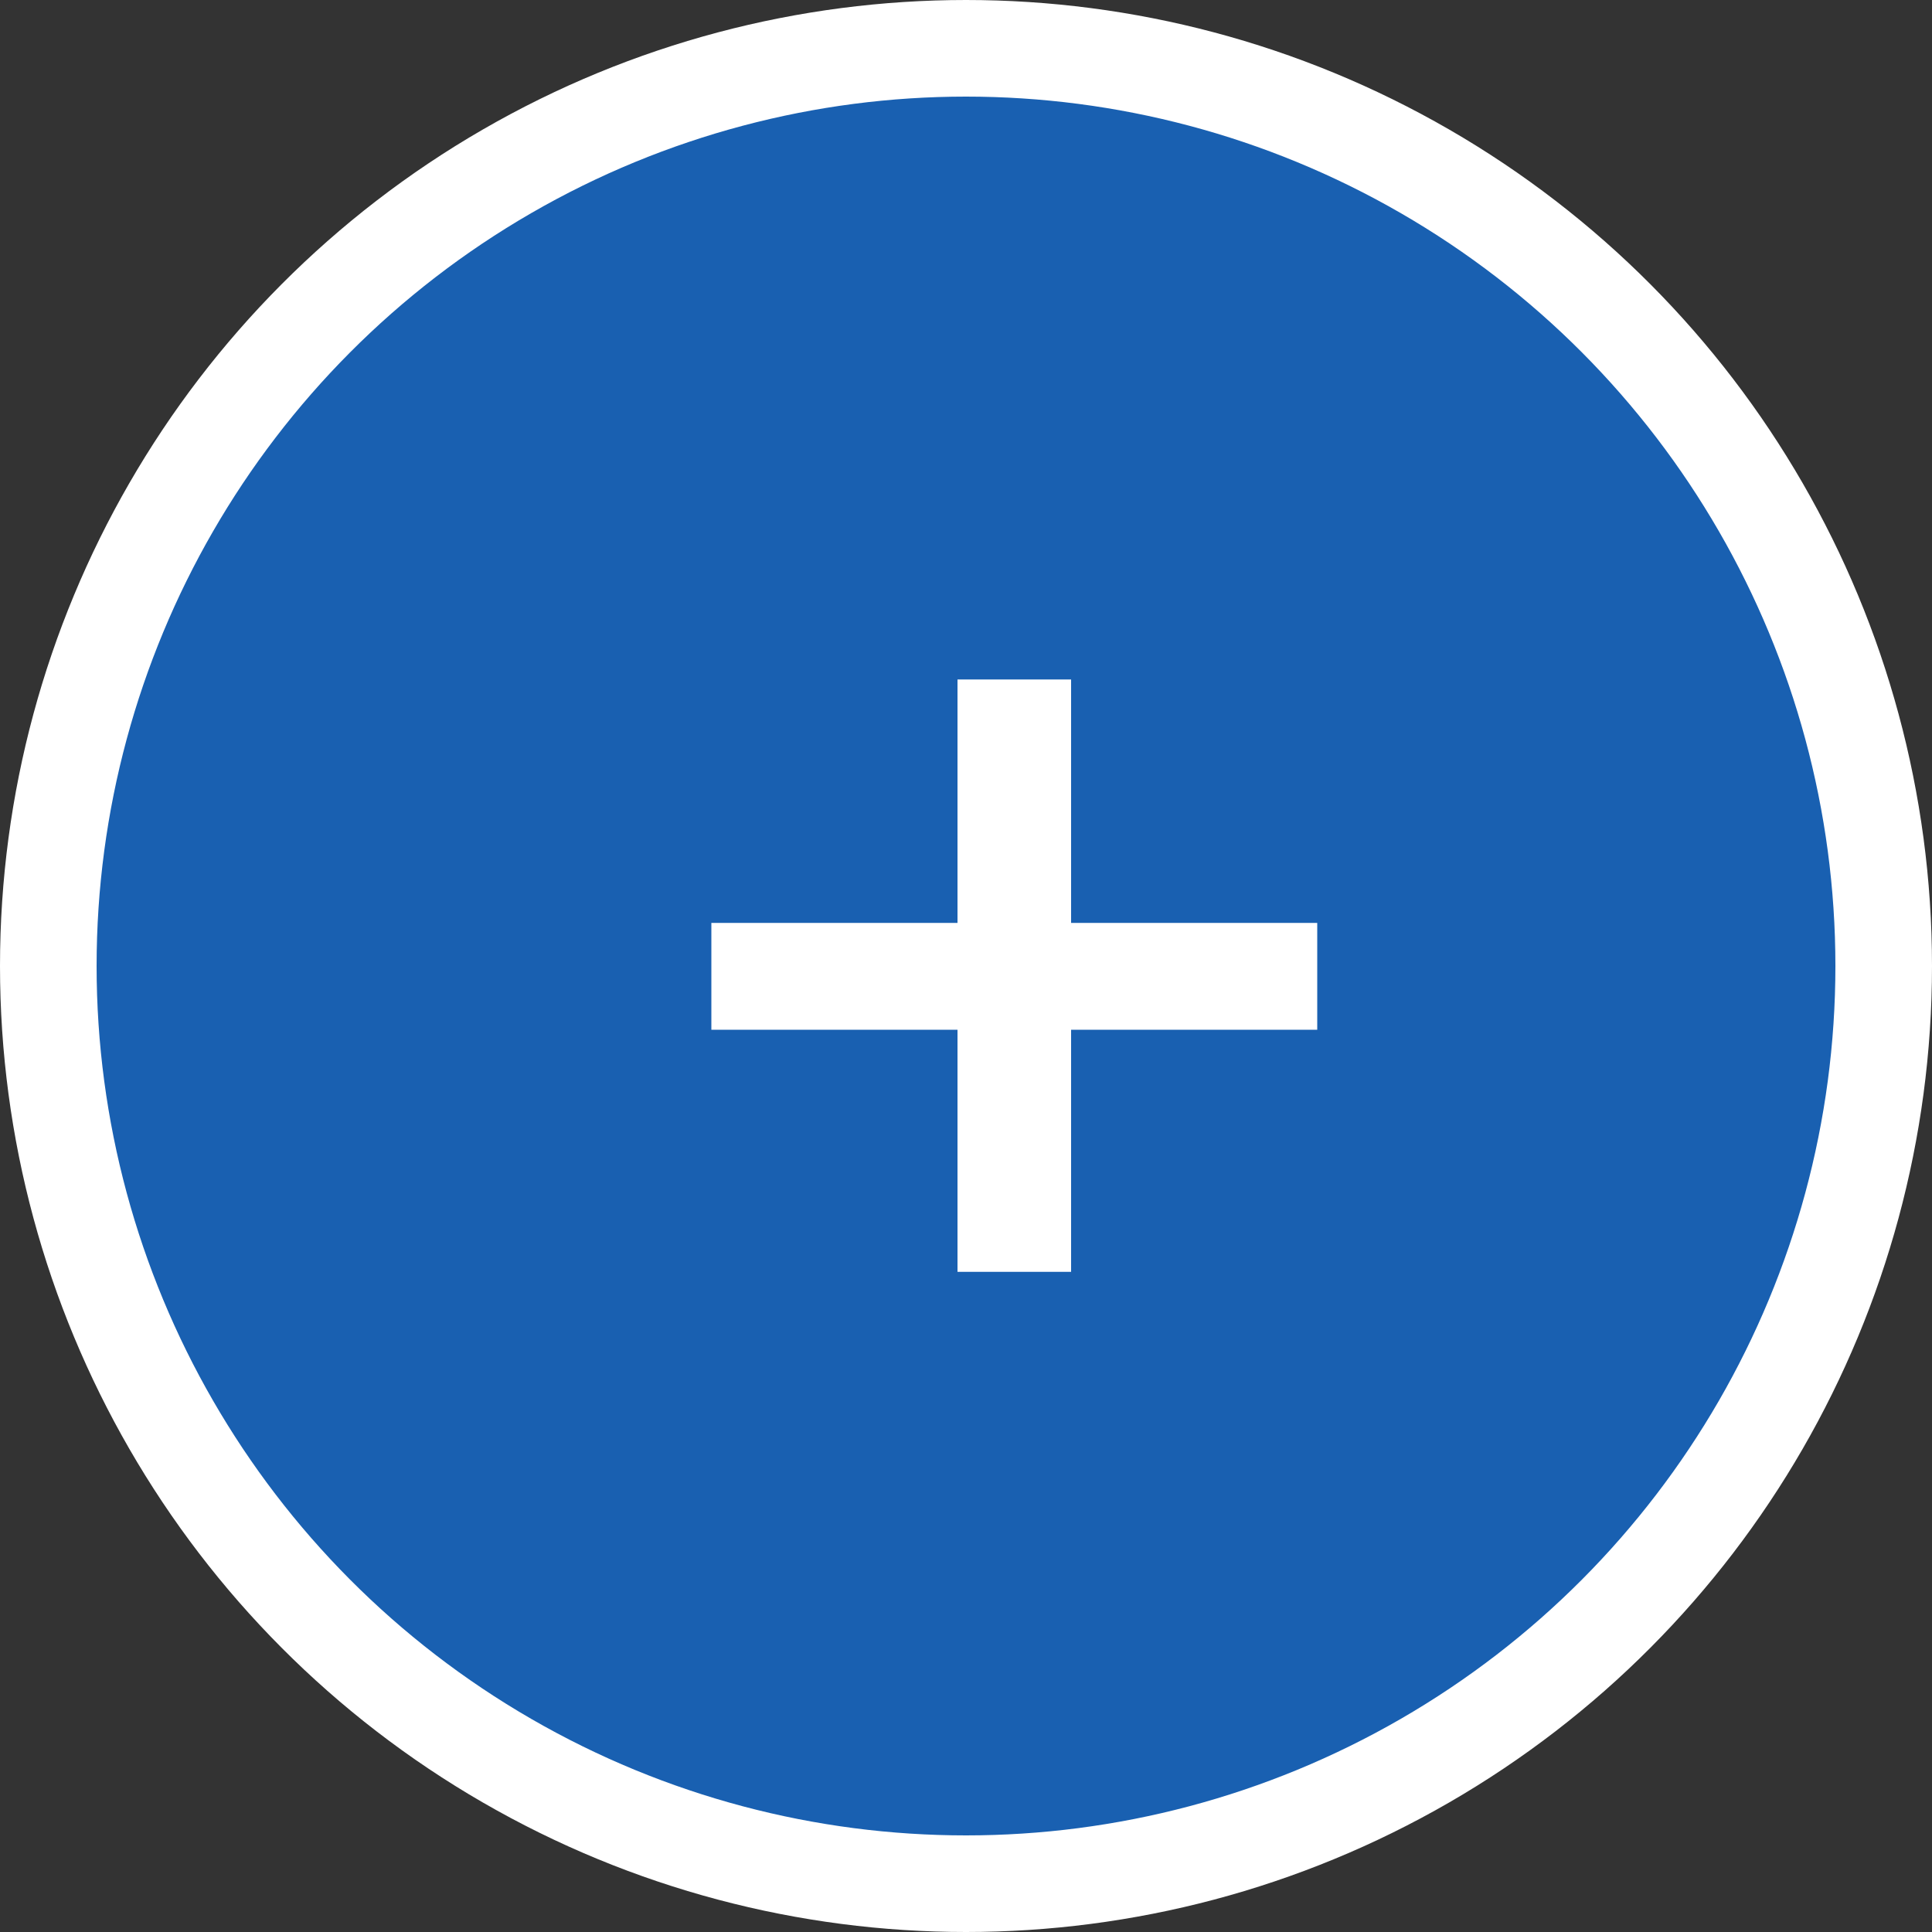
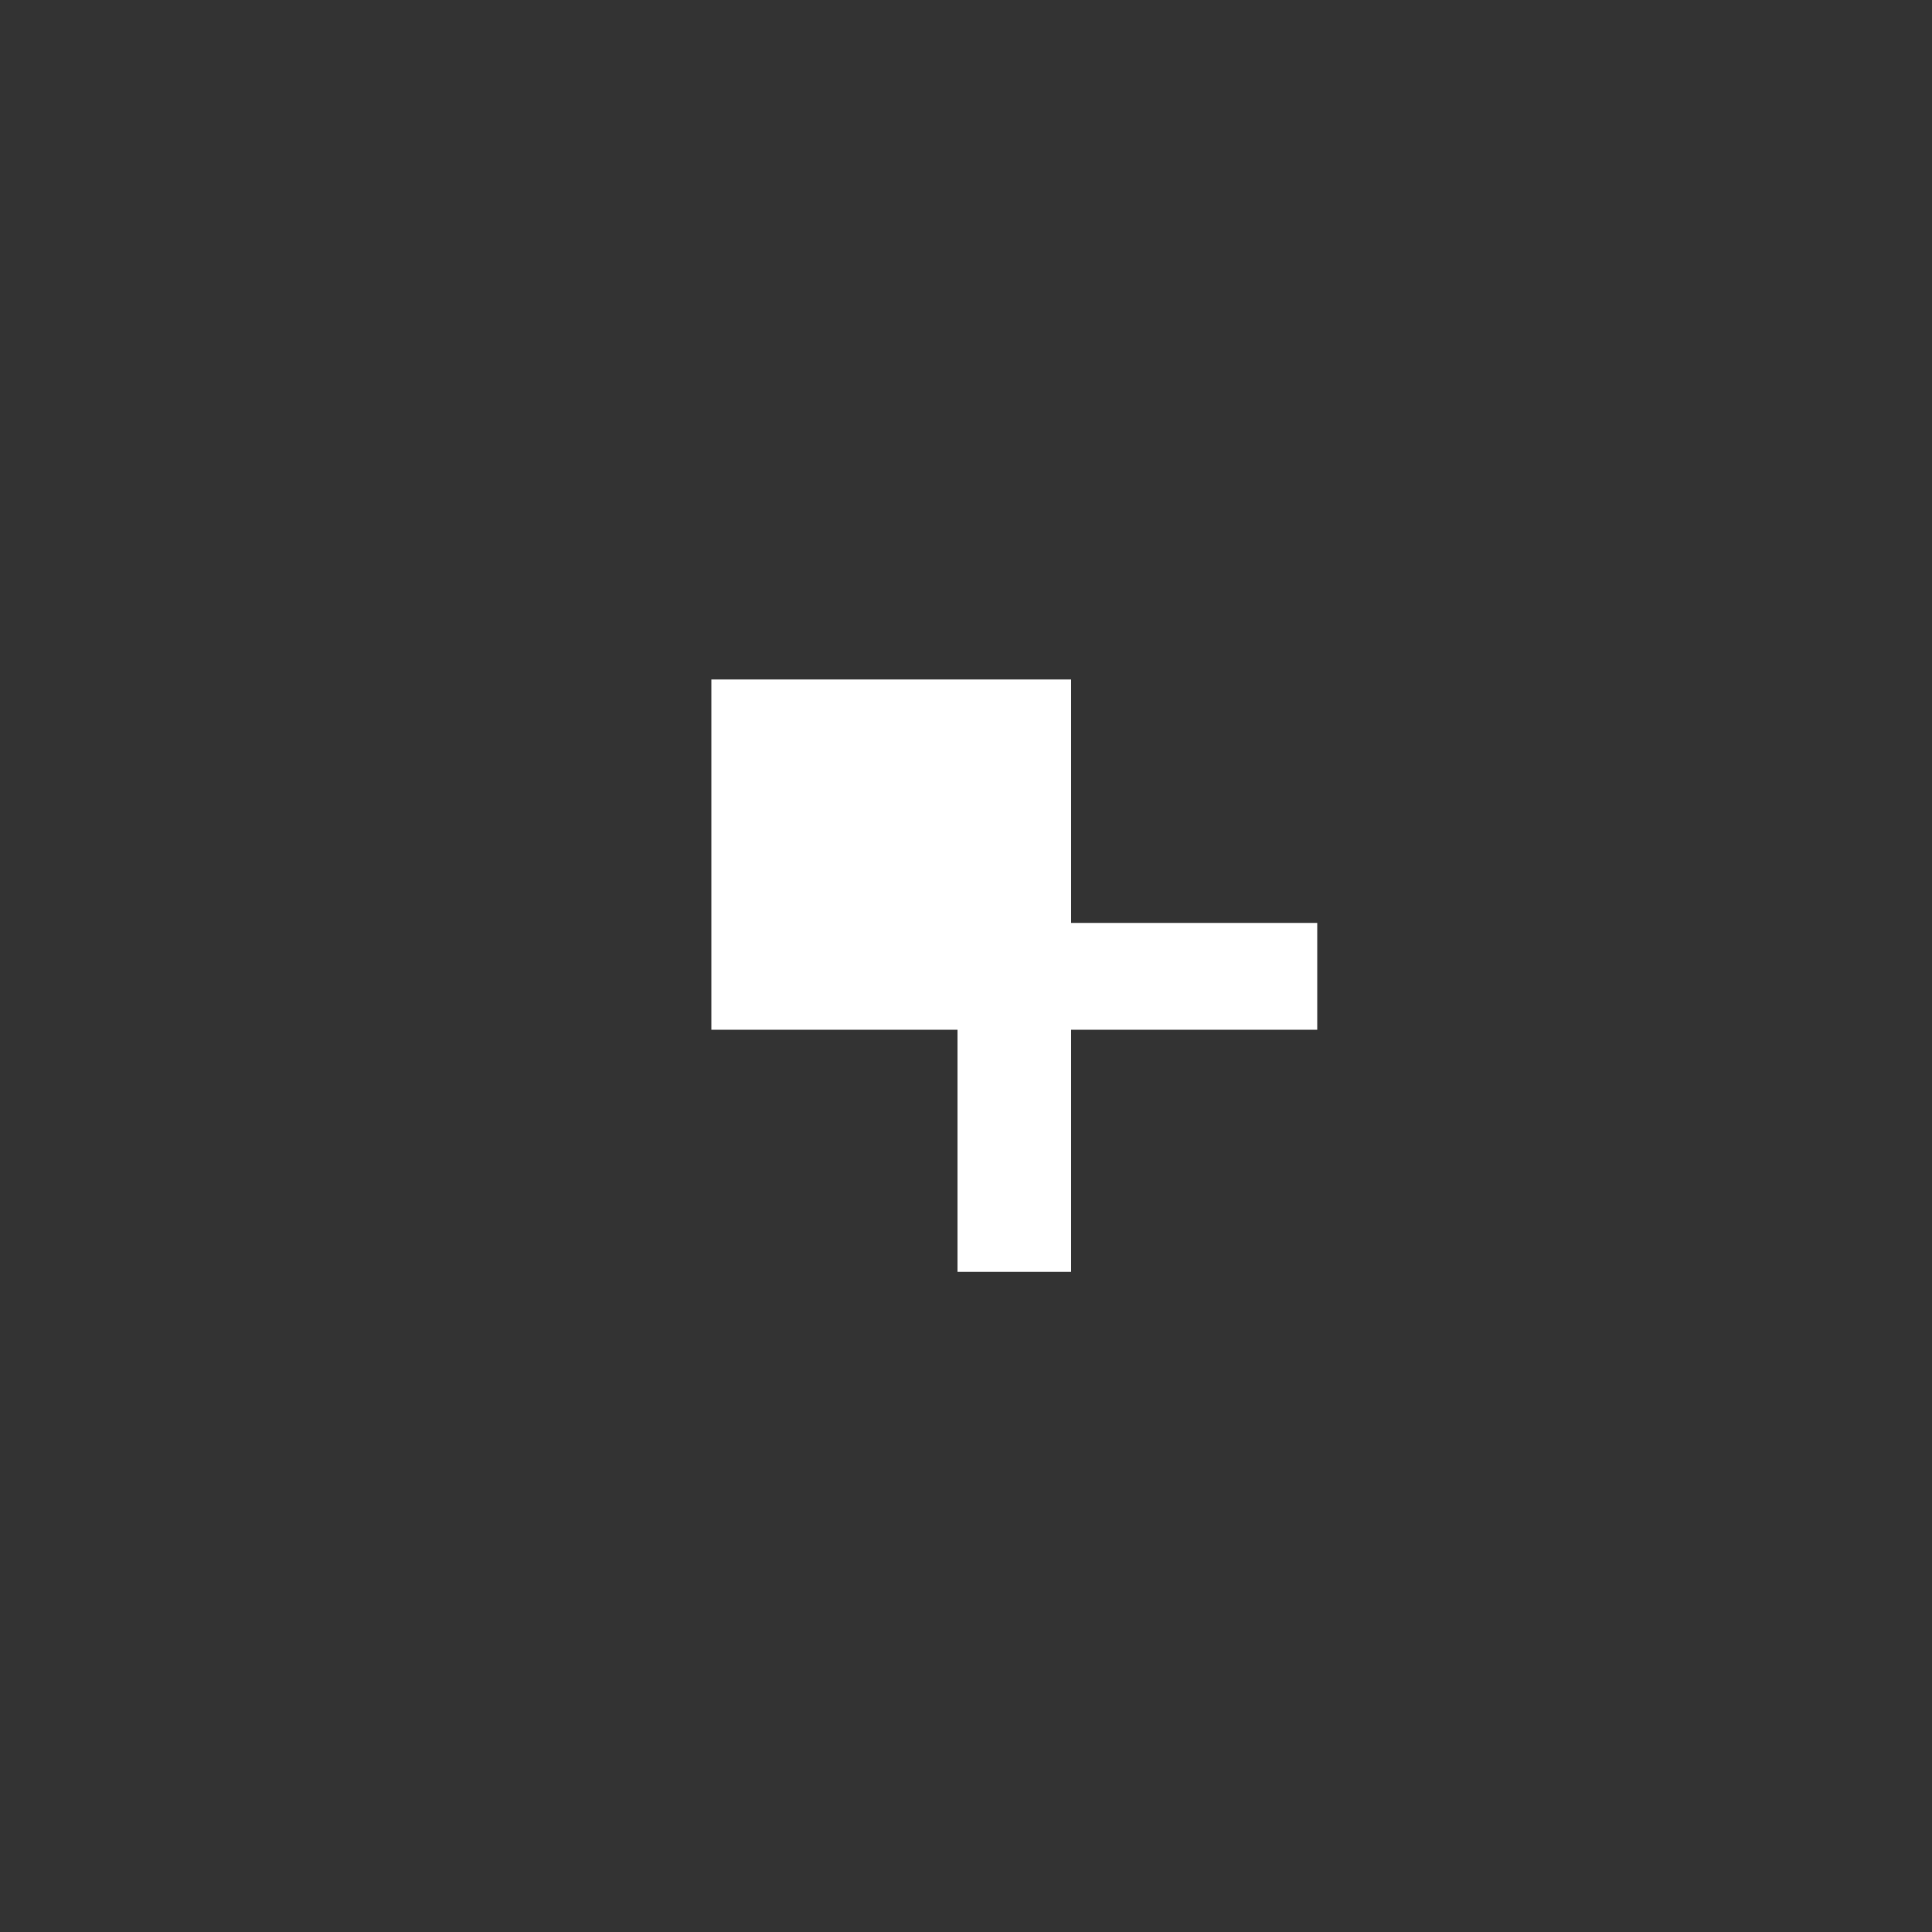
<svg xmlns="http://www.w3.org/2000/svg" width="20" height="20" viewBox="0 0 20 20" fill="none">
  <rect x="0" y="0" width="20" height="20" fill="#333333" stroke="none" />
-   <circle cx="10" cy="10" r="9.5" fill="#1960B1" stroke="white" />
-   <path d="M13.636 10.66H11.088V13.166H9.912V10.66H7.364V9.554H9.912V7.034H11.088V9.554H13.636V10.66Z" fill="white" />
+   <path d="M13.636 10.66H11.088V13.166H9.912V10.66H7.364V9.554V7.034H11.088V9.554H13.636V10.66Z" fill="white" />
</svg>